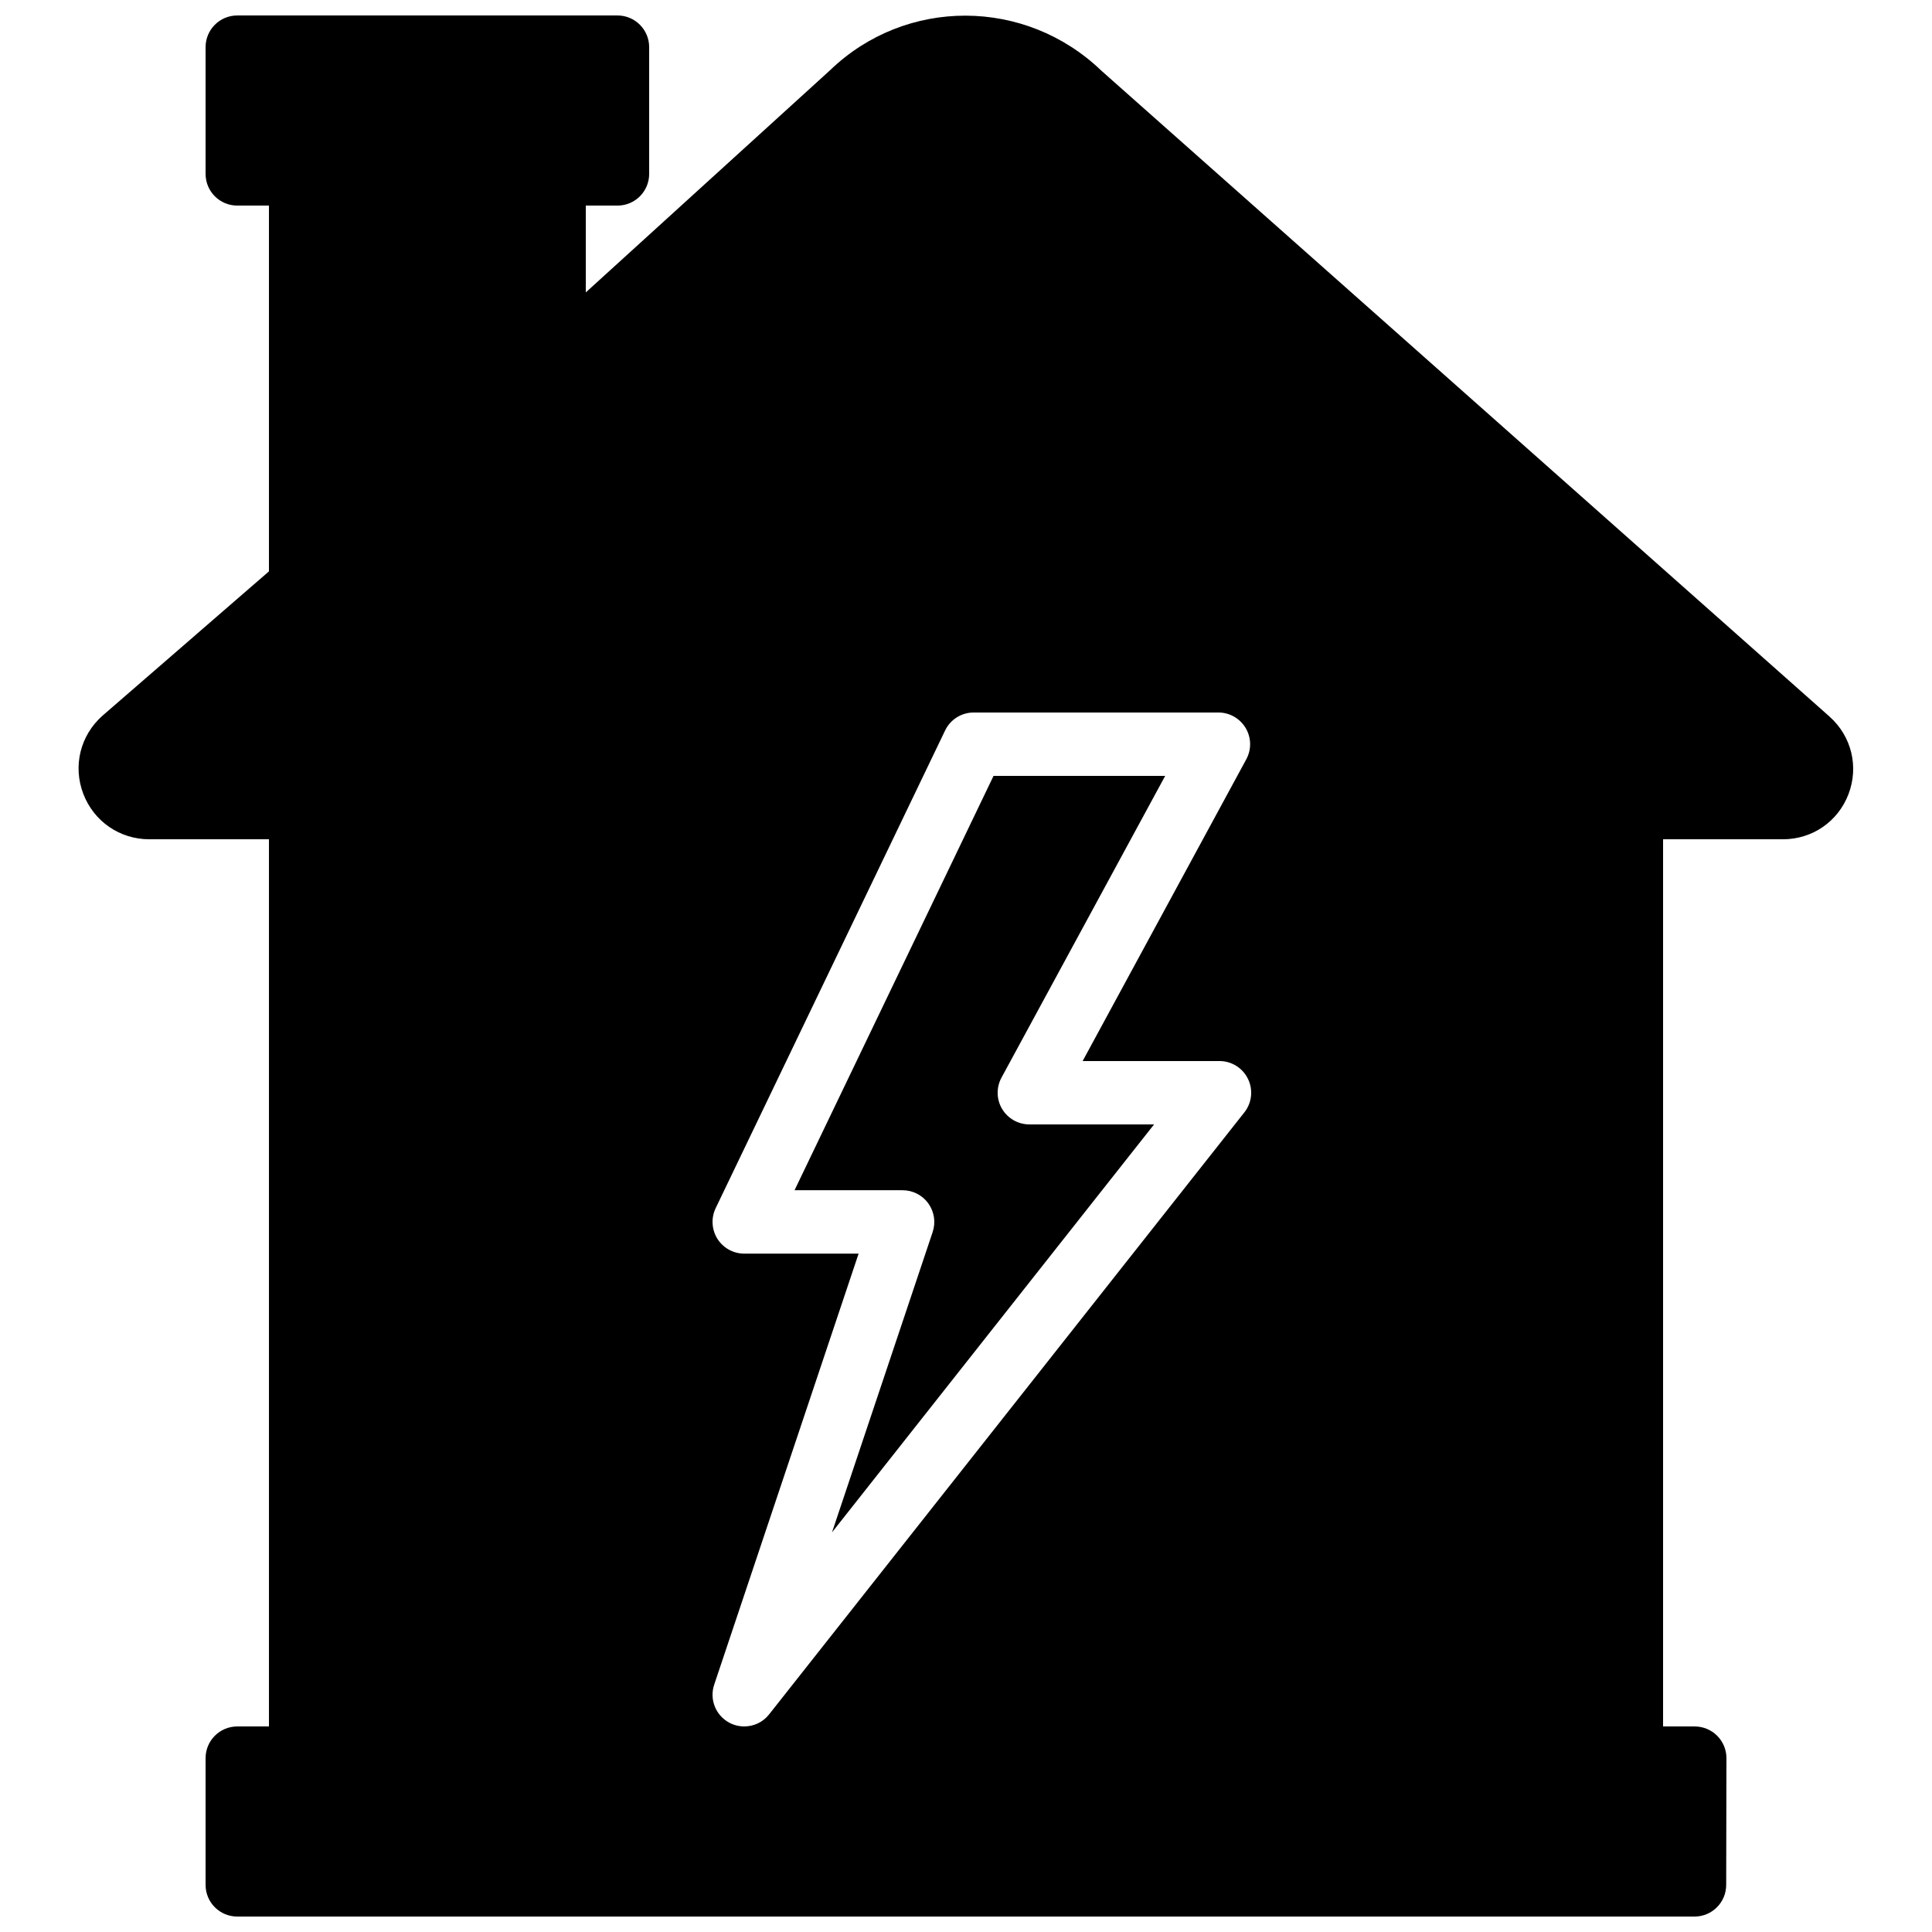
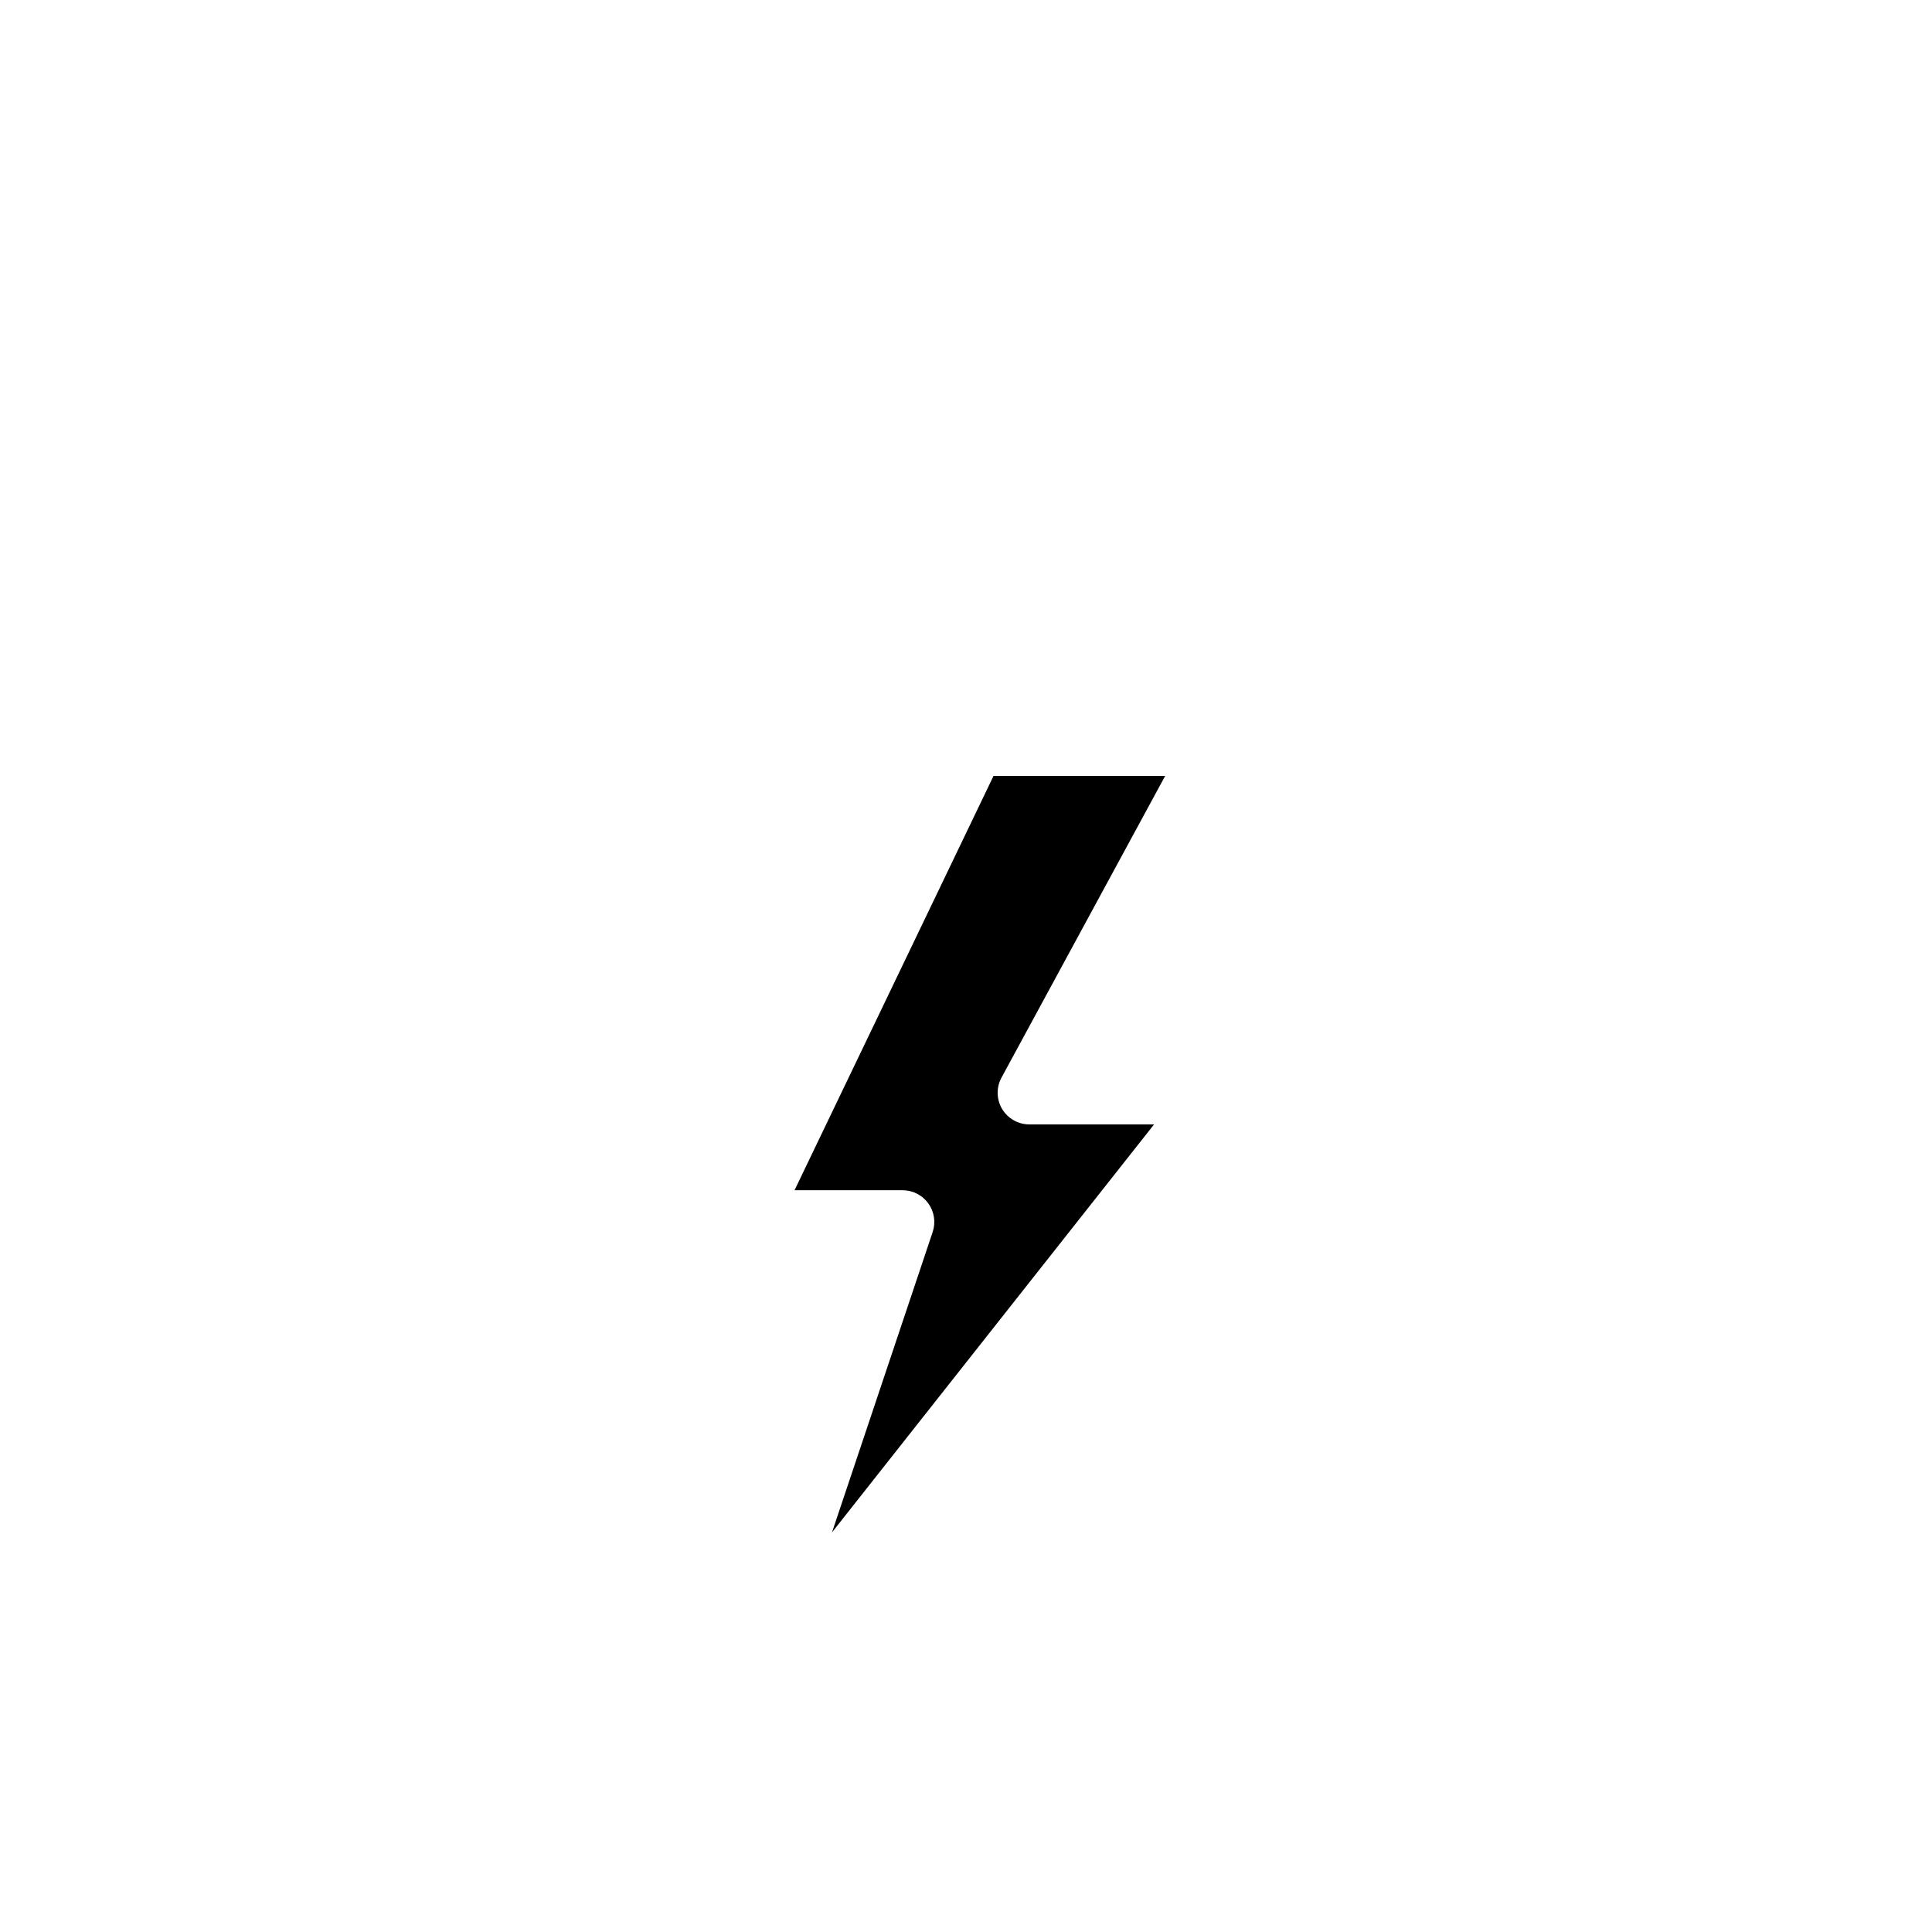
<svg xmlns="http://www.w3.org/2000/svg" width="800px" height="800px" version="1.1" viewBox="144 144 512 512">
  <defs>
    <clipPath id="a">
-       <path d="m164 148.09h472v503.81h-472z" />
-     </clipPath>
+       </clipPath>
  </defs>
  <path d="m409.57 437.89c-1.52-2.543-1.57-5.703-0.168-8.297l43.379-79.969h-45.484l-52.734 109.8h28.637c2.703 0 5.238 1.301 6.816 3.492 1.578 2.199 2.008 5.012 1.152 7.574l-26.68 79.609 85.355-108.12h-33.059c-2.957 0-5.691-1.555-7.215-4.098" fill-rule="evenodd" />
  <g clip-path="url(#a)">
-     <path d="m473.77 438.79-125.95 159.54c-1.637 2.082-4.086 3.191-6.598 3.191-1.352 0-2.723-0.328-3.988-1.008-3.586-1.941-5.266-6.188-3.965-10.059l38.273-114.23h-30.312c-2.891 0-5.566-1.488-7.113-3.93-1.527-2.445-1.703-5.508-0.461-8.113l60.809-126.6c1.395-2.906 4.336-4.762 7.566-4.762h64.867c2.953 0 5.691 1.562 7.211 4.106 1.52 2.547 1.578 5.695 0.168 8.297l-43.367 79.965h36.273c3.215 0 6.144 1.848 7.547 4.734 1.41 2.898 1.035 6.34-0.957 8.867m155.07-104.89-192.92-171.12c-20.238-19.48-51.918-19.473-71.945-0.168l-64.738 58.879v-23.008h8.398c4.641 0 8.395-3.754 8.395-8.398v-33.586c0-4.637-3.754-8.398-8.395-8.398h-100.76c-4.644 0-8.398 3.762-8.398 8.398v33.586c0 4.644 3.754 8.398 8.398 8.398h8.395v96.934l-44.125 38.262c-5.879 5.215-7.875 13.316-5.09 20.656 2.797 7.34 9.668 12.082 17.508 12.082h31.707v235.11h-8.395c-4.644 0-8.398 3.762-8.398 8.398v33.586c0 4.644 3.754 8.395 8.398 8.395h386.18c4.637 0 8.391-3.742 8.398-8.379l0.066-33.586c0.008-2.227-0.883-4.367-2.453-5.945-1.578-1.578-3.719-2.469-5.941-2.469h-8.398v-235.11h31.758c7.801 0 14.617-4.699 17.391-11.988 2.762-7.289 0.789-15.34-5.039-20.523" fill-rule="evenodd" />
+     <path d="m473.77 438.79-125.95 159.54c-1.637 2.082-4.086 3.191-6.598 3.191-1.352 0-2.723-0.328-3.988-1.008-3.586-1.941-5.266-6.188-3.965-10.059l38.273-114.23h-30.312c-2.891 0-5.566-1.488-7.113-3.93-1.527-2.445-1.703-5.508-0.461-8.113l60.809-126.6c1.395-2.906 4.336-4.762 7.566-4.762h64.867c2.953 0 5.691 1.562 7.211 4.106 1.52 2.547 1.578 5.695 0.168 8.297l-43.367 79.965h36.273c3.215 0 6.144 1.848 7.547 4.734 1.41 2.898 1.035 6.34-0.957 8.867m155.07-104.89-192.92-171.12c-20.238-19.48-51.918-19.473-71.945-0.168l-64.738 58.879v-23.008h8.398c4.641 0 8.395-3.754 8.395-8.398c0-4.637-3.754-8.398-8.395-8.398h-100.76c-4.644 0-8.398 3.762-8.398 8.398v33.586c0 4.644 3.754 8.398 8.398 8.398h8.395v96.934l-44.125 38.262c-5.879 5.215-7.875 13.316-5.09 20.656 2.797 7.34 9.668 12.082 17.508 12.082h31.707v235.11h-8.395c-4.644 0-8.398 3.762-8.398 8.398v33.586c0 4.644 3.754 8.395 8.398 8.395h386.18c4.637 0 8.391-3.742 8.398-8.379l0.066-33.586c0.008-2.227-0.883-4.367-2.453-5.945-1.578-1.578-3.719-2.469-5.941-2.469h-8.398v-235.11h31.758c7.801 0 14.617-4.699 17.391-11.988 2.762-7.289 0.789-15.34-5.039-20.523" fill-rule="evenodd" />
  </g>
</svg>